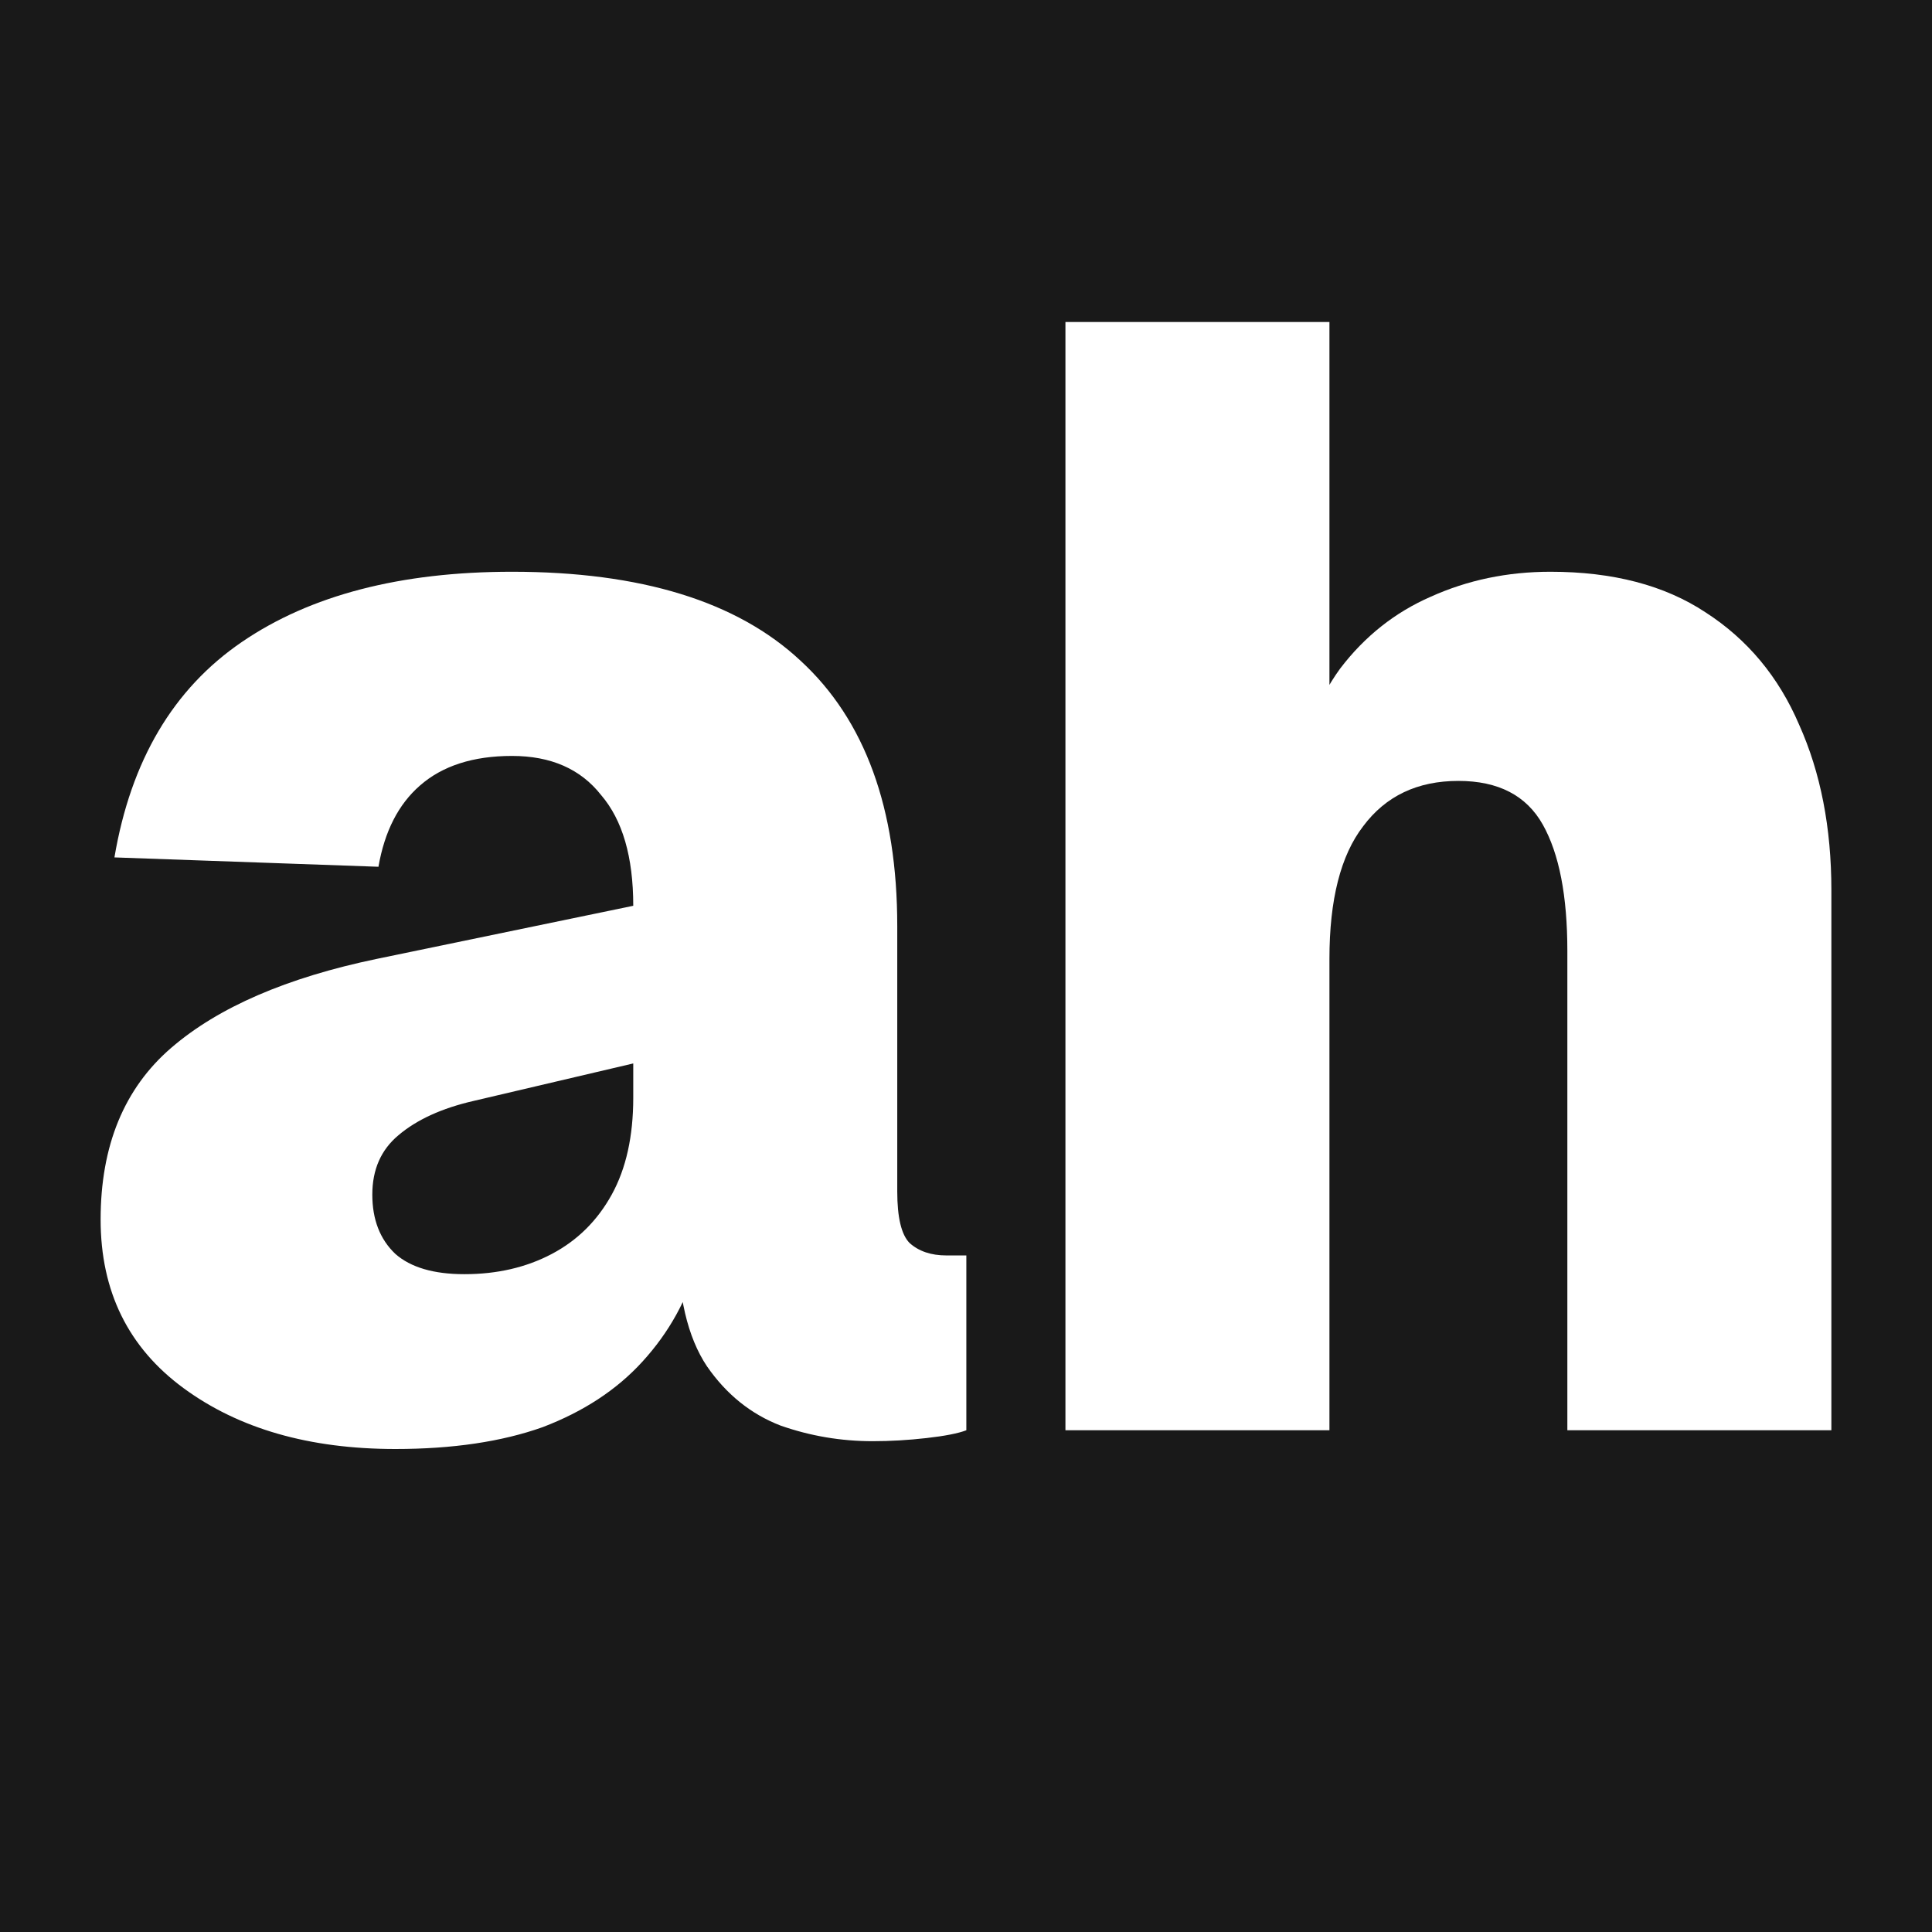
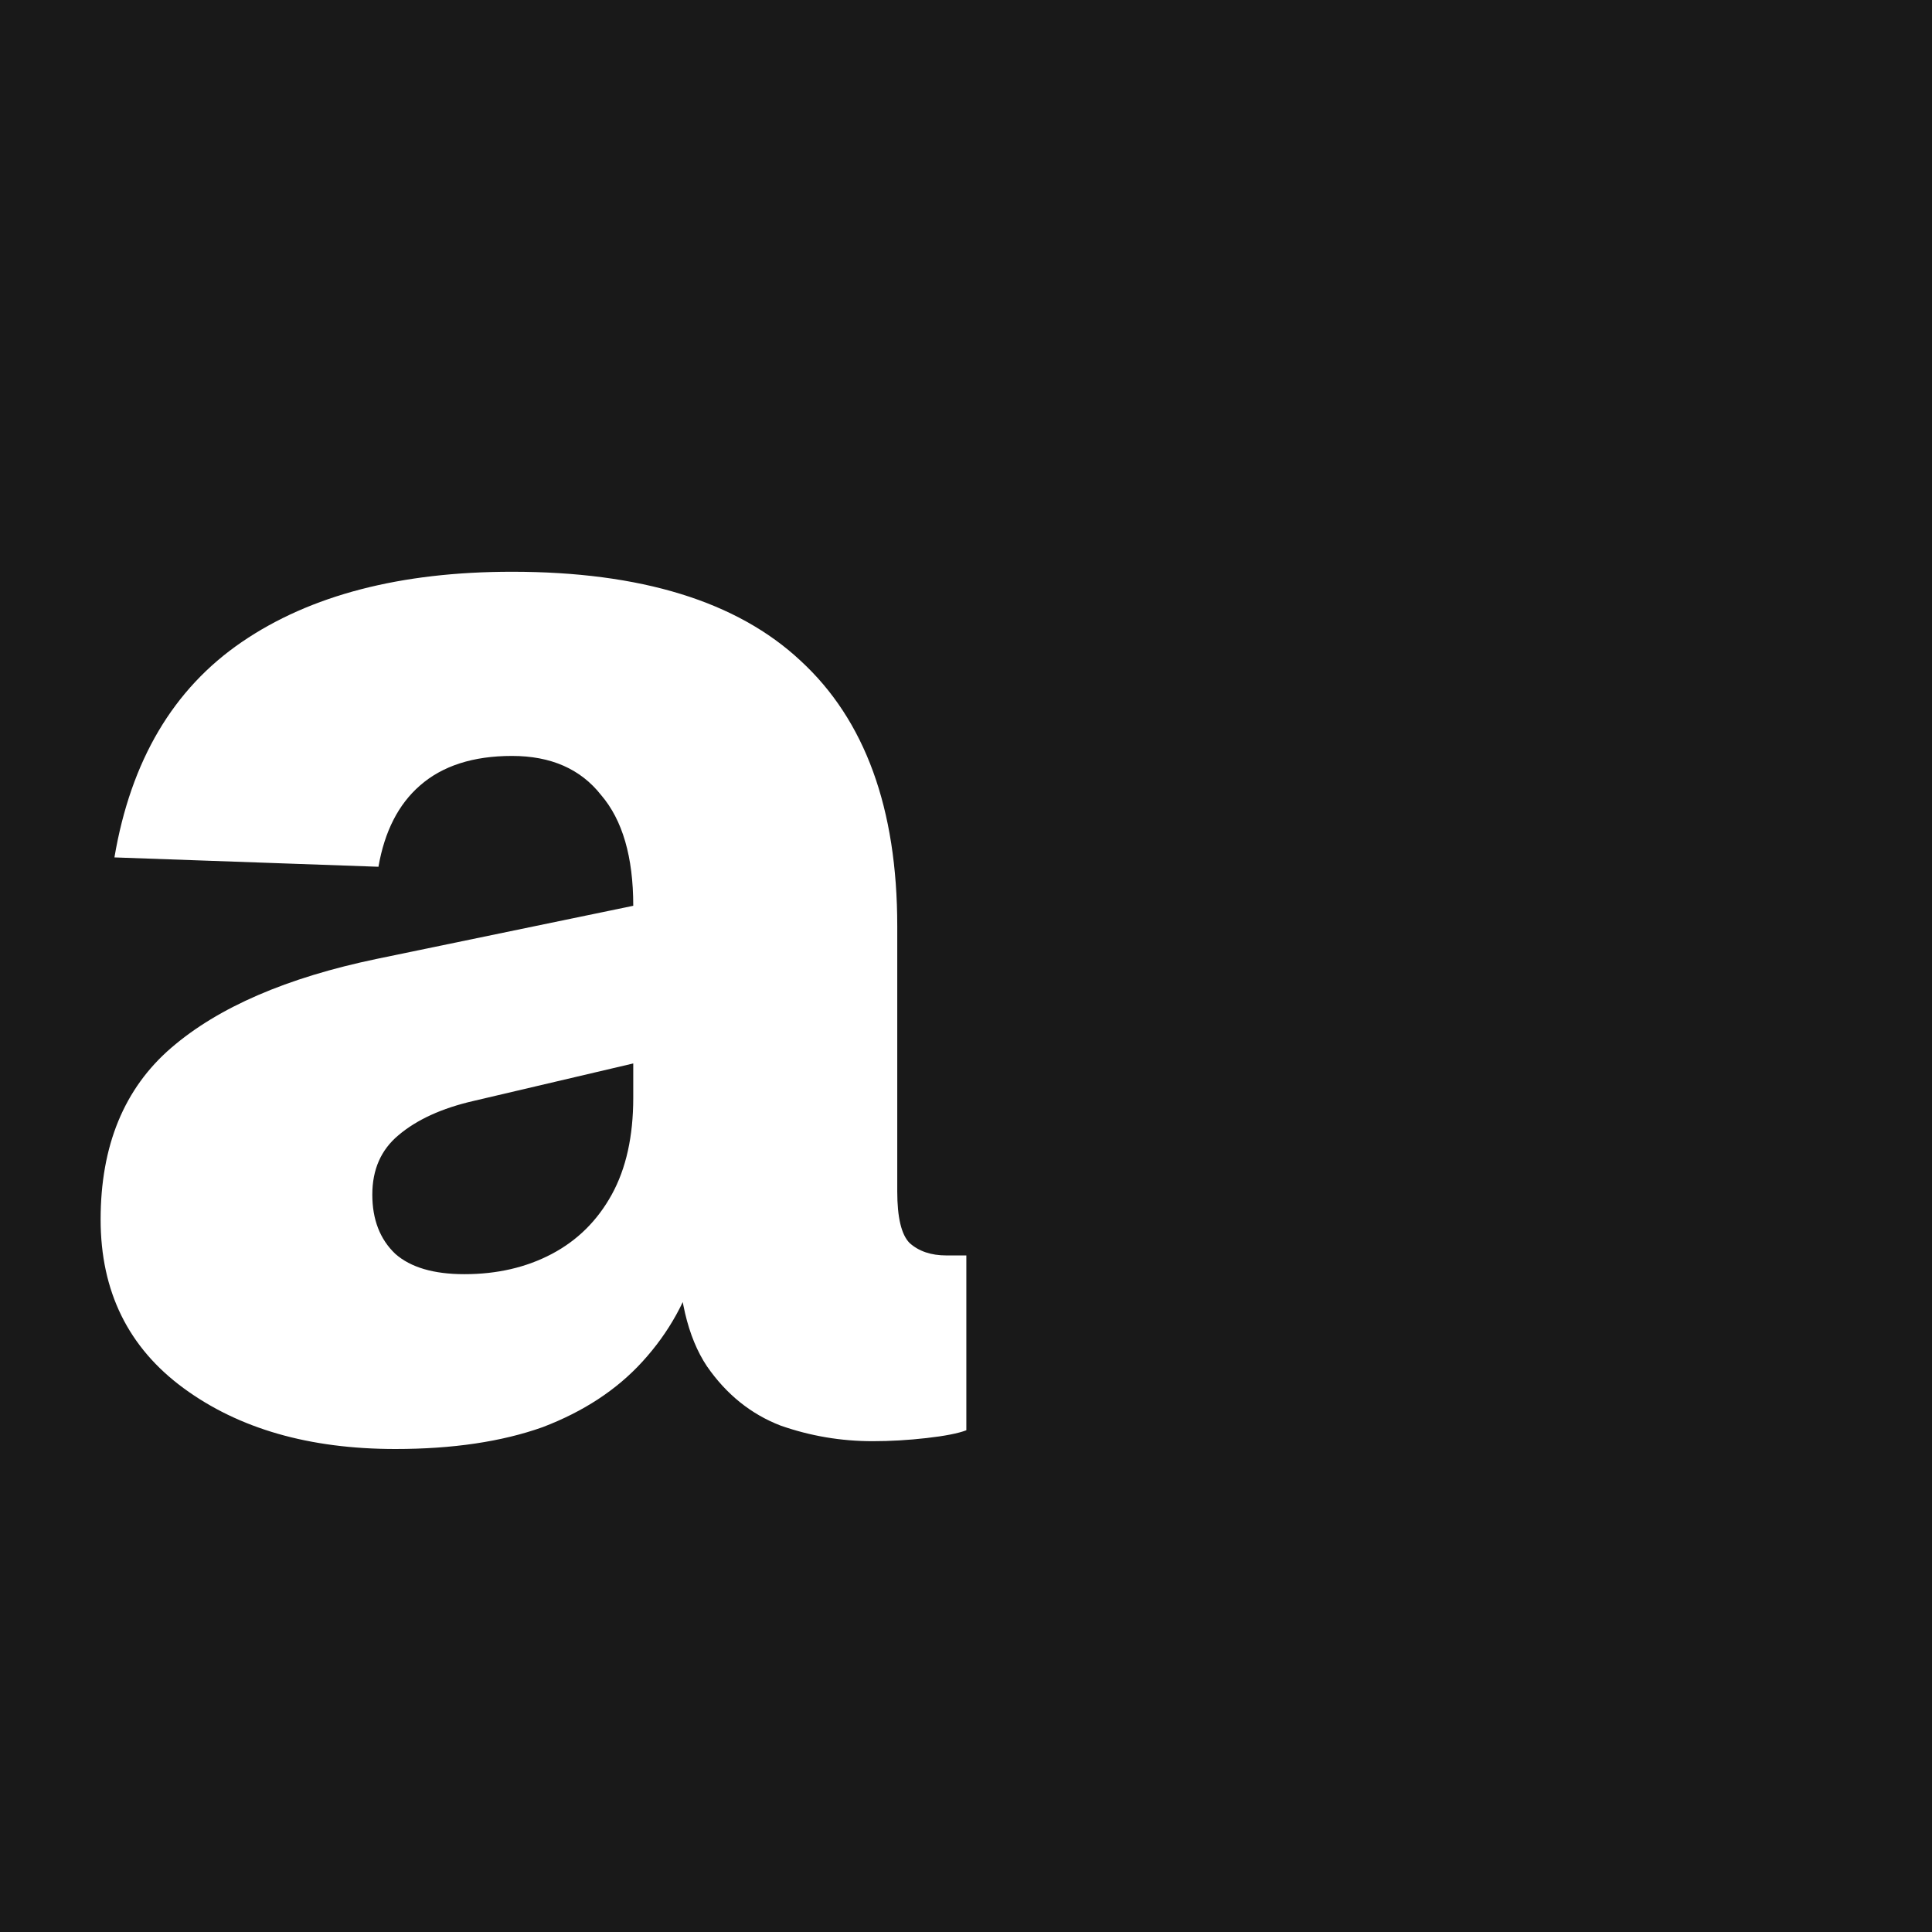
<svg xmlns="http://www.w3.org/2000/svg" width="96" height="96" viewBox="0 0 96 96" fill="none">
-   <rect width="96" height="96" fill="#F5F5F5" />
  <rect width="96" height="96" fill="#191919" />
  <path d="M19.644 72C15.373 72 11.864 70.992 9.119 68.975C6.373 66.958 5 64.166 5 60.598C5 56.927 6.169 54.083 8.508 52.066C10.847 50.05 14.254 48.576 18.729 47.645L31.466 45.008C31.466 42.578 30.932 40.742 29.864 39.501C28.847 38.209 27.373 37.562 25.441 37.562C23.508 37.562 21.983 38.054 20.864 39.036C19.797 39.967 19.11 41.311 18.805 43.069L5.686 42.604C6.5 37.795 8.61 34.227 12.017 31.9C15.424 29.573 19.898 28.41 25.441 28.41C31.847 28.41 36.627 29.884 39.779 32.831C42.983 35.778 44.584 40.174 44.584 46.017V59.202C44.584 60.495 44.788 61.348 45.195 61.762C45.652 62.175 46.263 62.382 47.025 62.382H48.017V71.069C47.61 71.224 46.949 71.354 46.034 71.457C45.118 71.561 44.229 71.612 43.364 71.612C41.788 71.612 40.263 71.354 38.788 70.837C37.313 70.268 36.093 69.285 35.127 67.889C34.161 66.441 33.678 64.373 33.678 61.684L34.669 62.693C34.161 64.554 33.246 66.209 31.924 67.656C30.652 69.053 29 70.138 26.966 70.914C24.932 71.638 22.491 72 19.644 72ZM23.076 63.313C24.703 63.313 26.152 62.977 27.424 62.305C28.695 61.633 29.686 60.65 30.398 59.357C31.11 58.065 31.466 56.462 31.466 54.548V52.842L23.534 54.704C21.957 55.066 20.712 55.634 19.797 56.41C18.932 57.134 18.5 58.116 18.5 59.357C18.5 60.598 18.881 61.581 19.644 62.305C20.407 62.977 21.551 63.313 23.076 63.313Z" fill="white" />
-   <path d="M52.941 71.069V16H66.059V39.191L64.305 39.346C64.661 36.864 65.424 34.822 66.593 33.219C67.814 31.616 69.314 30.427 71.093 29.651C72.924 28.824 74.907 28.41 77.043 28.41C80.144 28.41 82.712 29.082 84.746 30.427C86.831 31.771 88.381 33.633 89.398 36.011C90.466 38.39 91 41.13 91 44.233V71.069H77.881V47.258C77.881 44.517 77.475 42.423 76.661 40.975C75.847 39.527 74.449 38.803 72.466 38.803C70.432 38.803 68.856 39.553 67.737 41.053C66.619 42.501 66.059 44.698 66.059 47.645V71.069H52.941Z" fill="white" />
</svg>